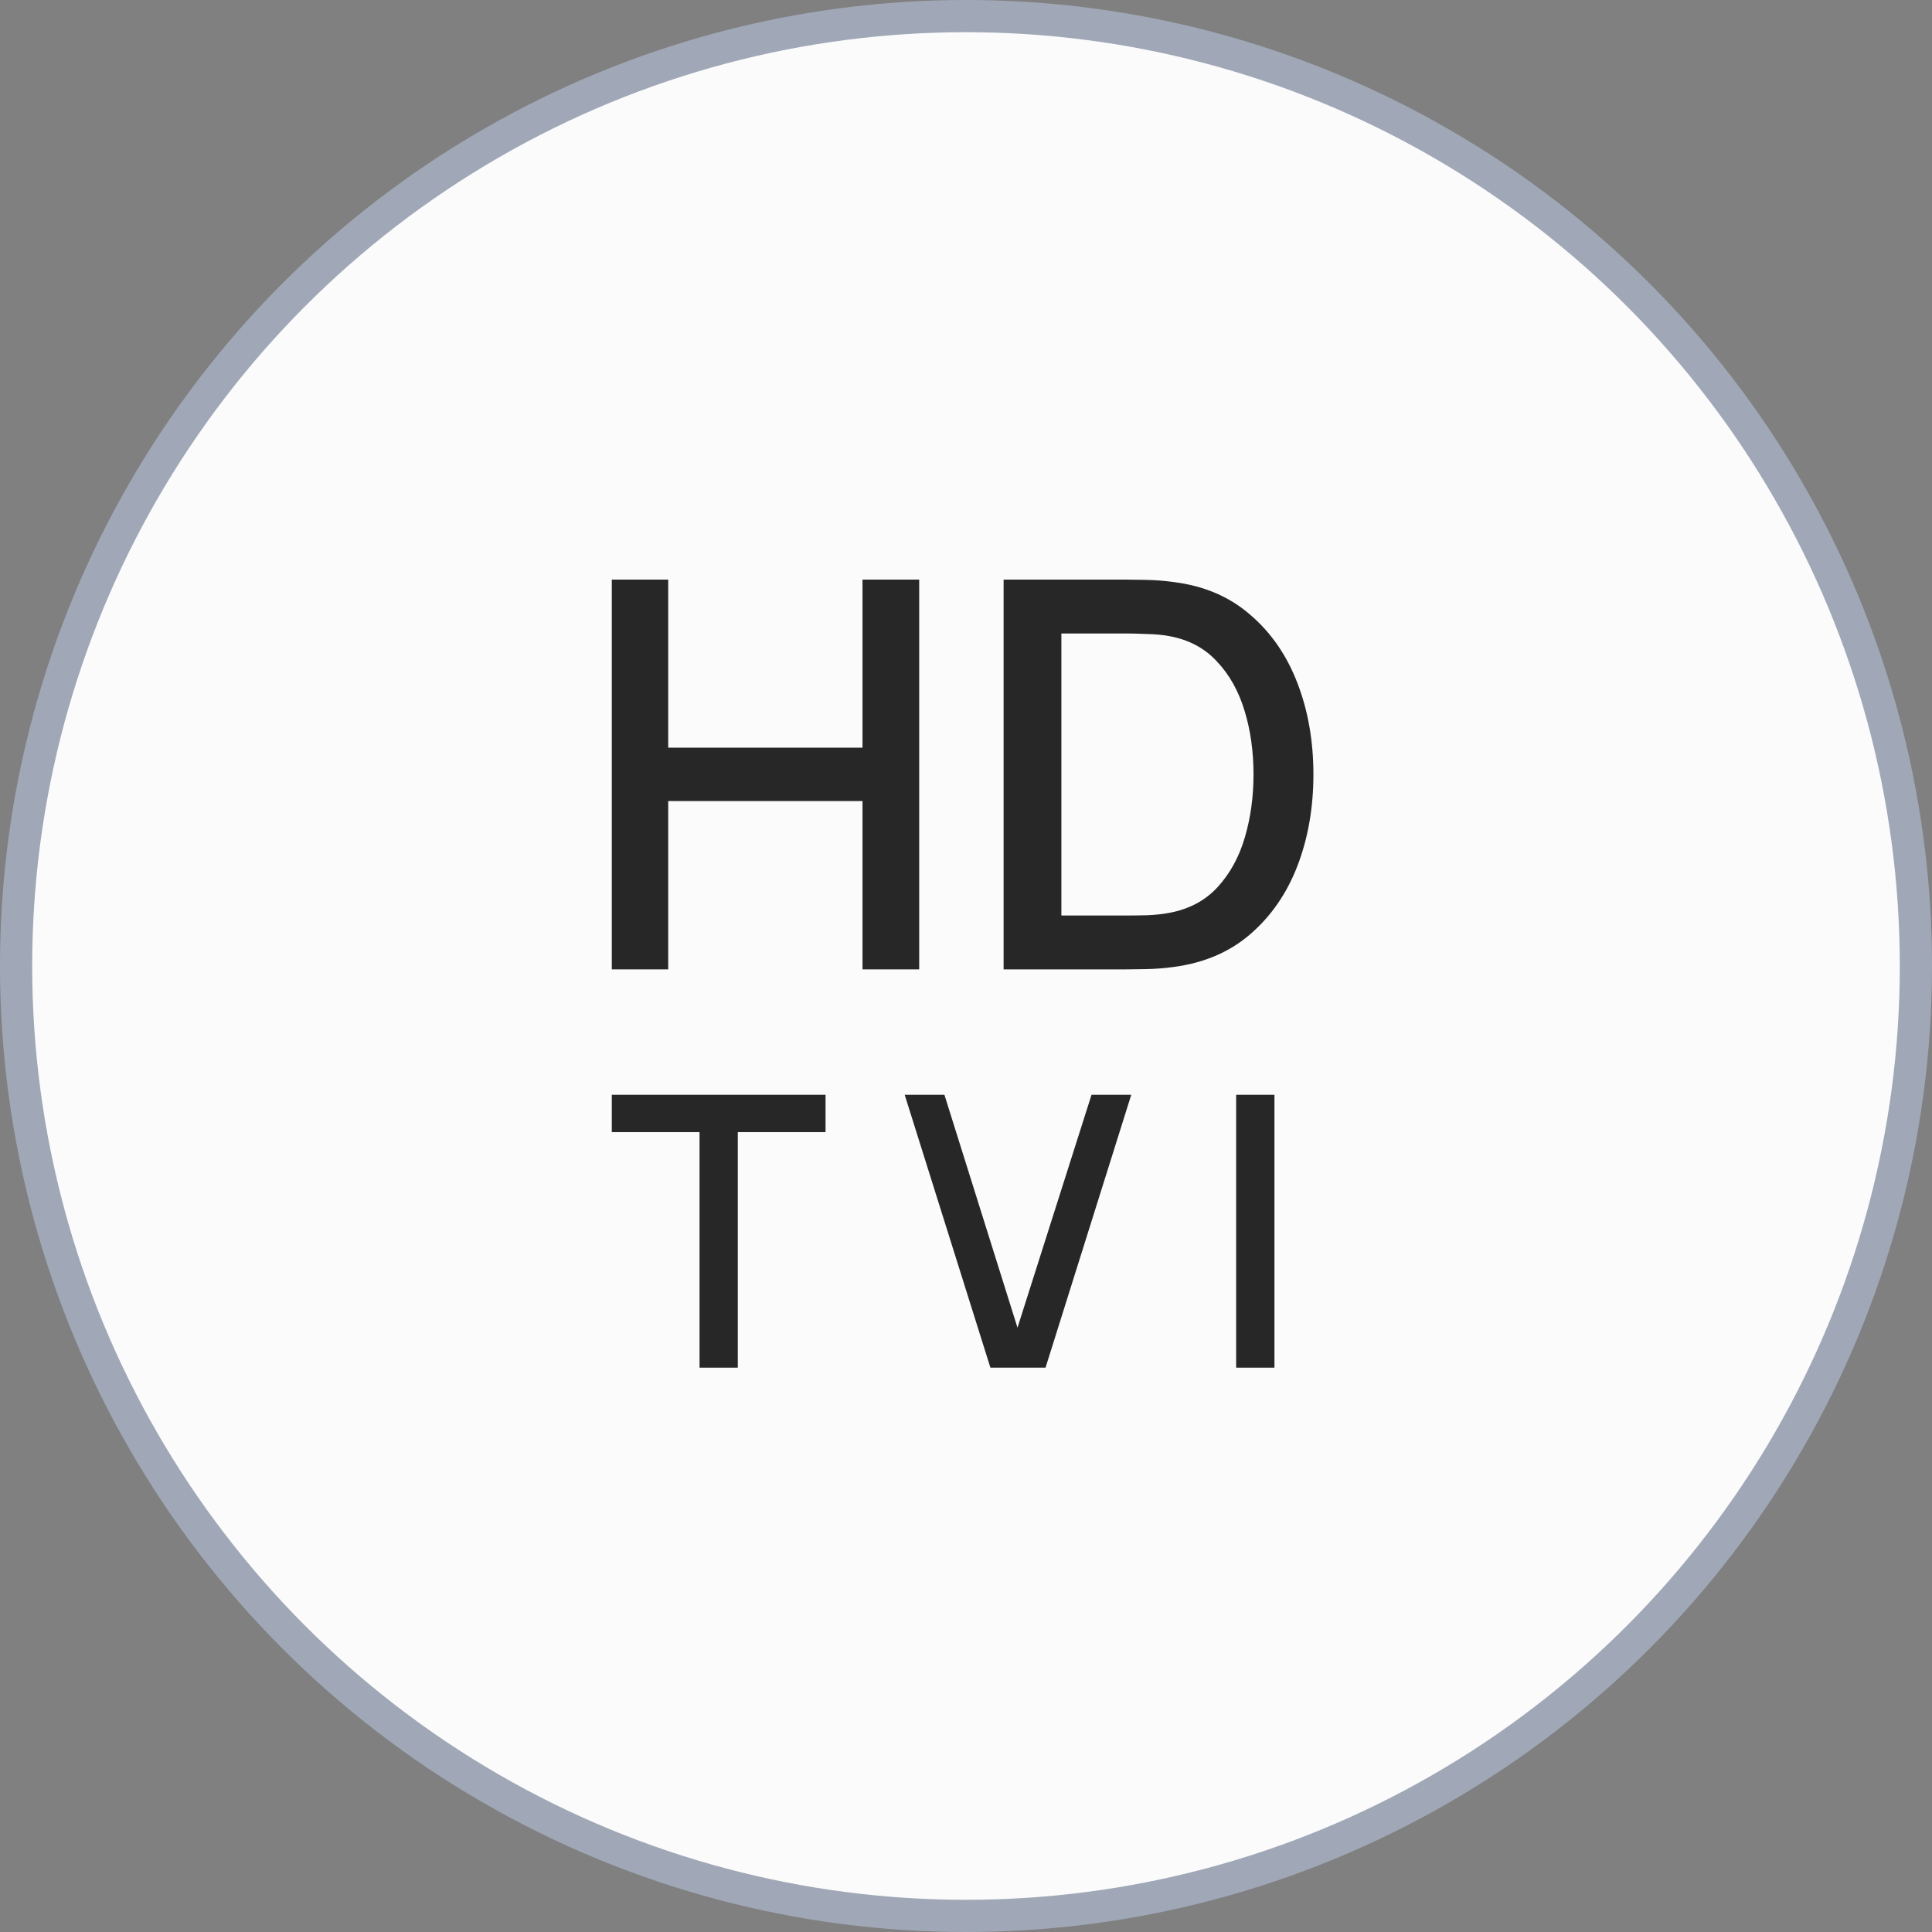
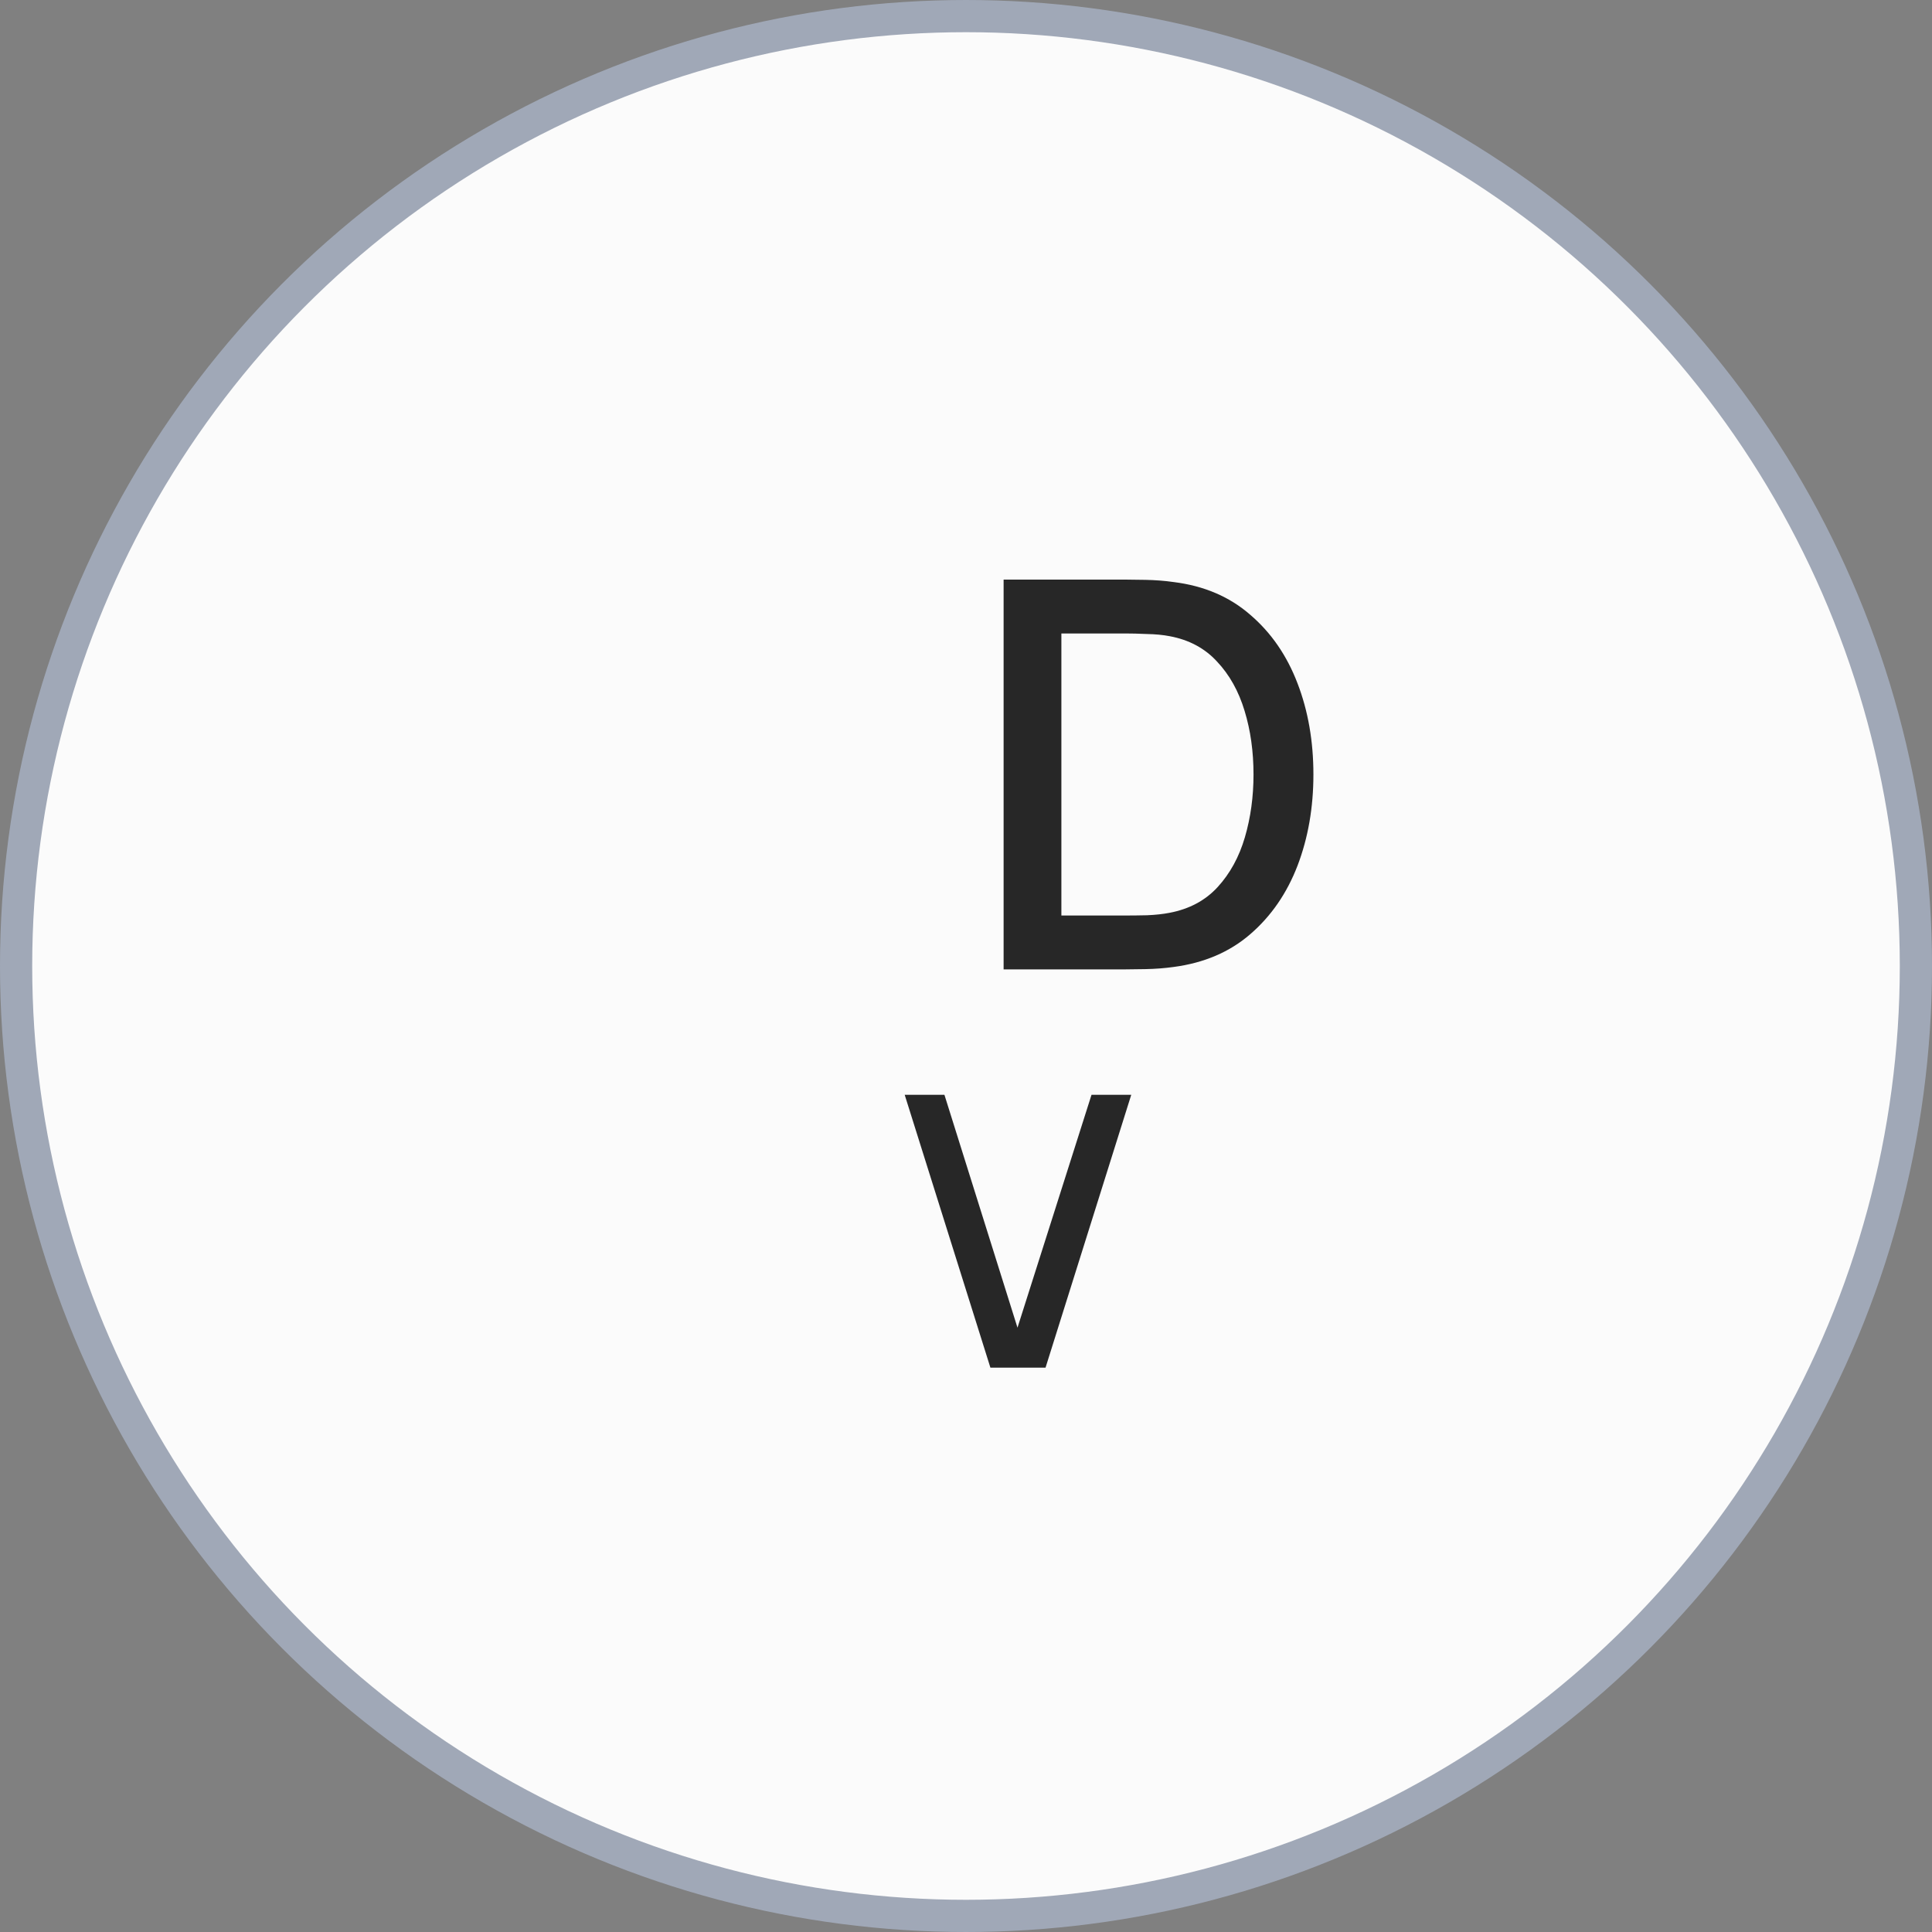
<svg xmlns="http://www.w3.org/2000/svg" width="60" height="60" viewBox="0 0 60 60" fill="none">
  <rect x="0" y="0" width="60" height="60" fill="#808080" stroke="none" />
  <circle cx="30" cy="30" r="29.5" fill="#FBFBFB" stroke="#A0A8B7" />
-   <path d="M19 30.105H20.752V24.877H26.786V30.105H28.546V18H26.786V23.22H20.752V18H19V30.105Z" fill="#272727" />
  <path d="M31.168 30.105H34.948C35.06 30.105 35.267 30.102 35.568 30.097C35.876 30.091 36.169 30.069 36.448 30.03C37.392 29.906 38.186 29.567 38.828 29.012C39.477 28.452 39.965 27.743 40.295 26.886C40.625 26.023 40.789 25.078 40.789 24.053C40.789 23.021 40.625 22.077 40.295 21.22C39.965 20.357 39.477 19.648 38.828 19.093C38.186 18.532 37.392 18.193 36.448 18.076C36.169 18.036 35.876 18.014 35.568 18.008C35.267 18.003 35.06 18 34.948 18H31.168V30.105ZM32.962 28.432V19.673H34.948C35.132 19.673 35.356 19.678 35.618 19.69C35.887 19.695 36.121 19.718 36.322 19.757C36.926 19.869 37.418 20.132 37.797 20.547C38.183 20.956 38.468 21.466 38.652 22.077C38.837 22.682 38.929 23.341 38.929 24.053C38.929 24.742 38.84 25.392 38.661 26.003C38.482 26.614 38.2 27.129 37.814 27.55C37.434 27.964 36.937 28.231 36.322 28.348C36.121 28.387 35.889 28.413 35.627 28.424C35.37 28.43 35.144 28.432 34.948 28.432H32.962Z" fill="#272727" />
-   <path d="M21.725 42.474H22.913V35.159H25.638V34H19V35.159H21.725V42.474Z" fill="#272727" />
  <path d="M30.758 42.474H32.47L35.132 34H33.898L31.599 41.232L29.33 34H28.096L30.758 42.474Z" fill="#272727" />
-   <path d="M38.39 42.474H39.579V34H38.39V42.474Z" fill="#272727" />
</svg>